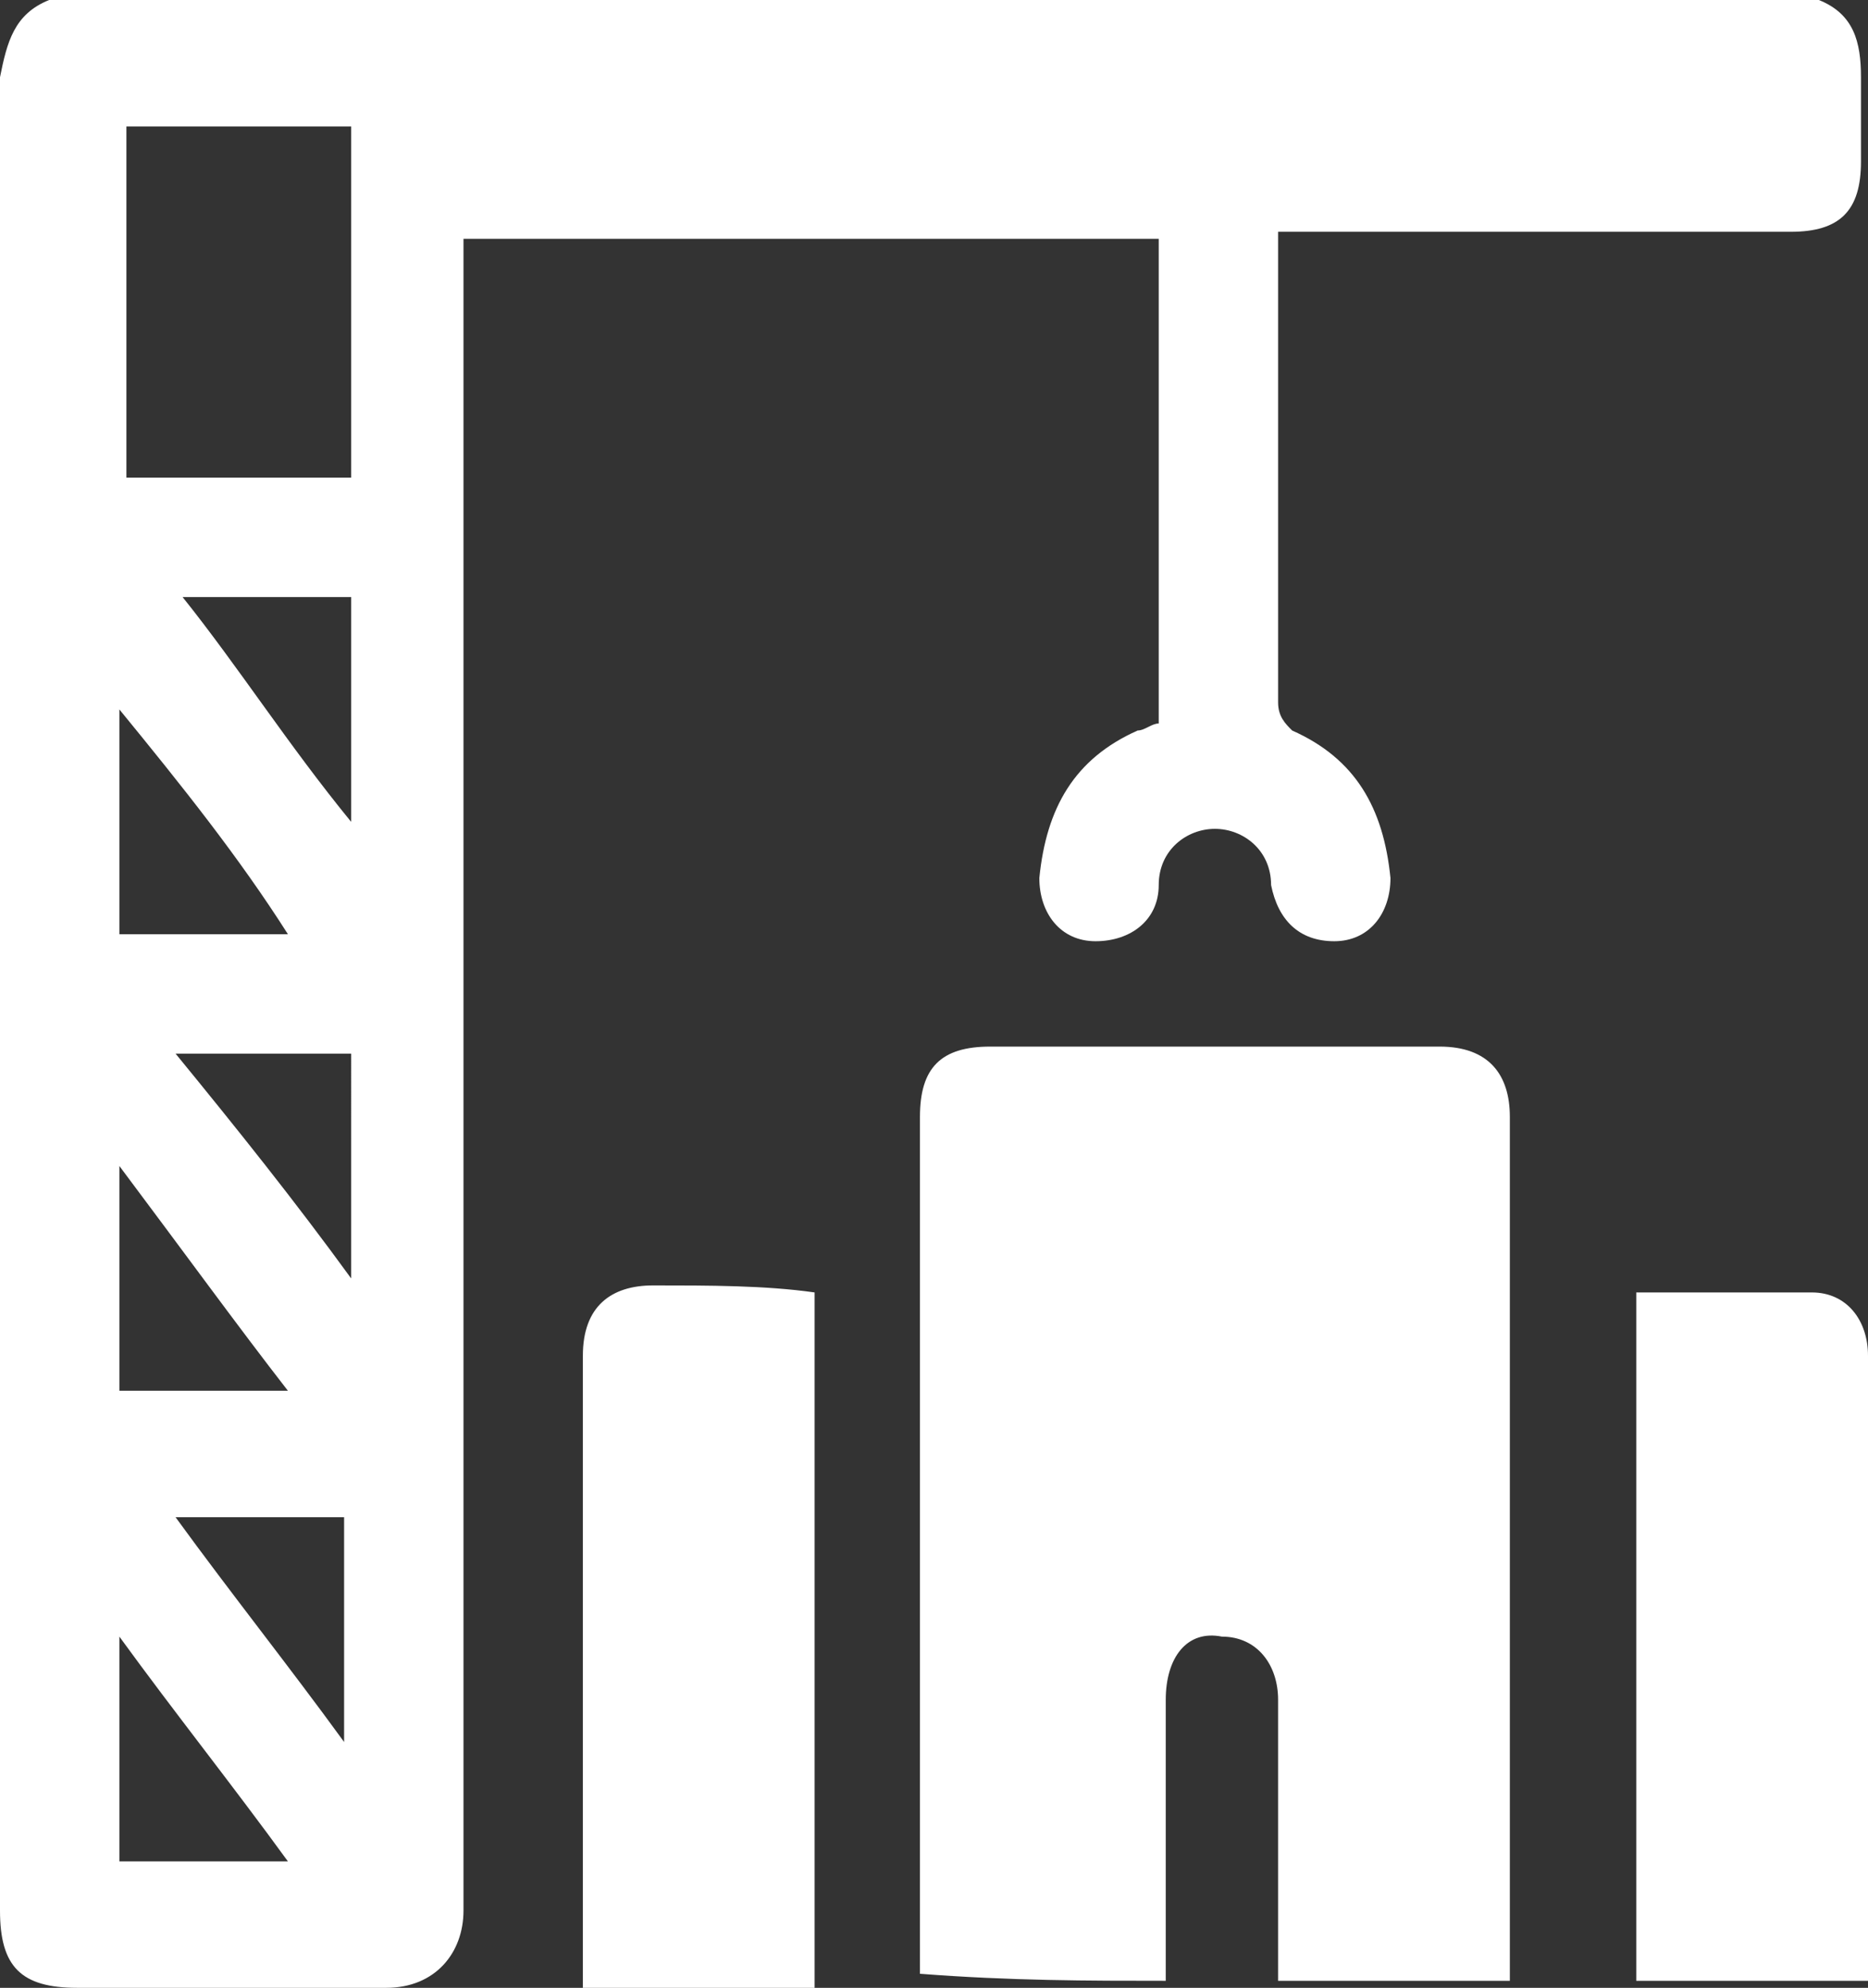
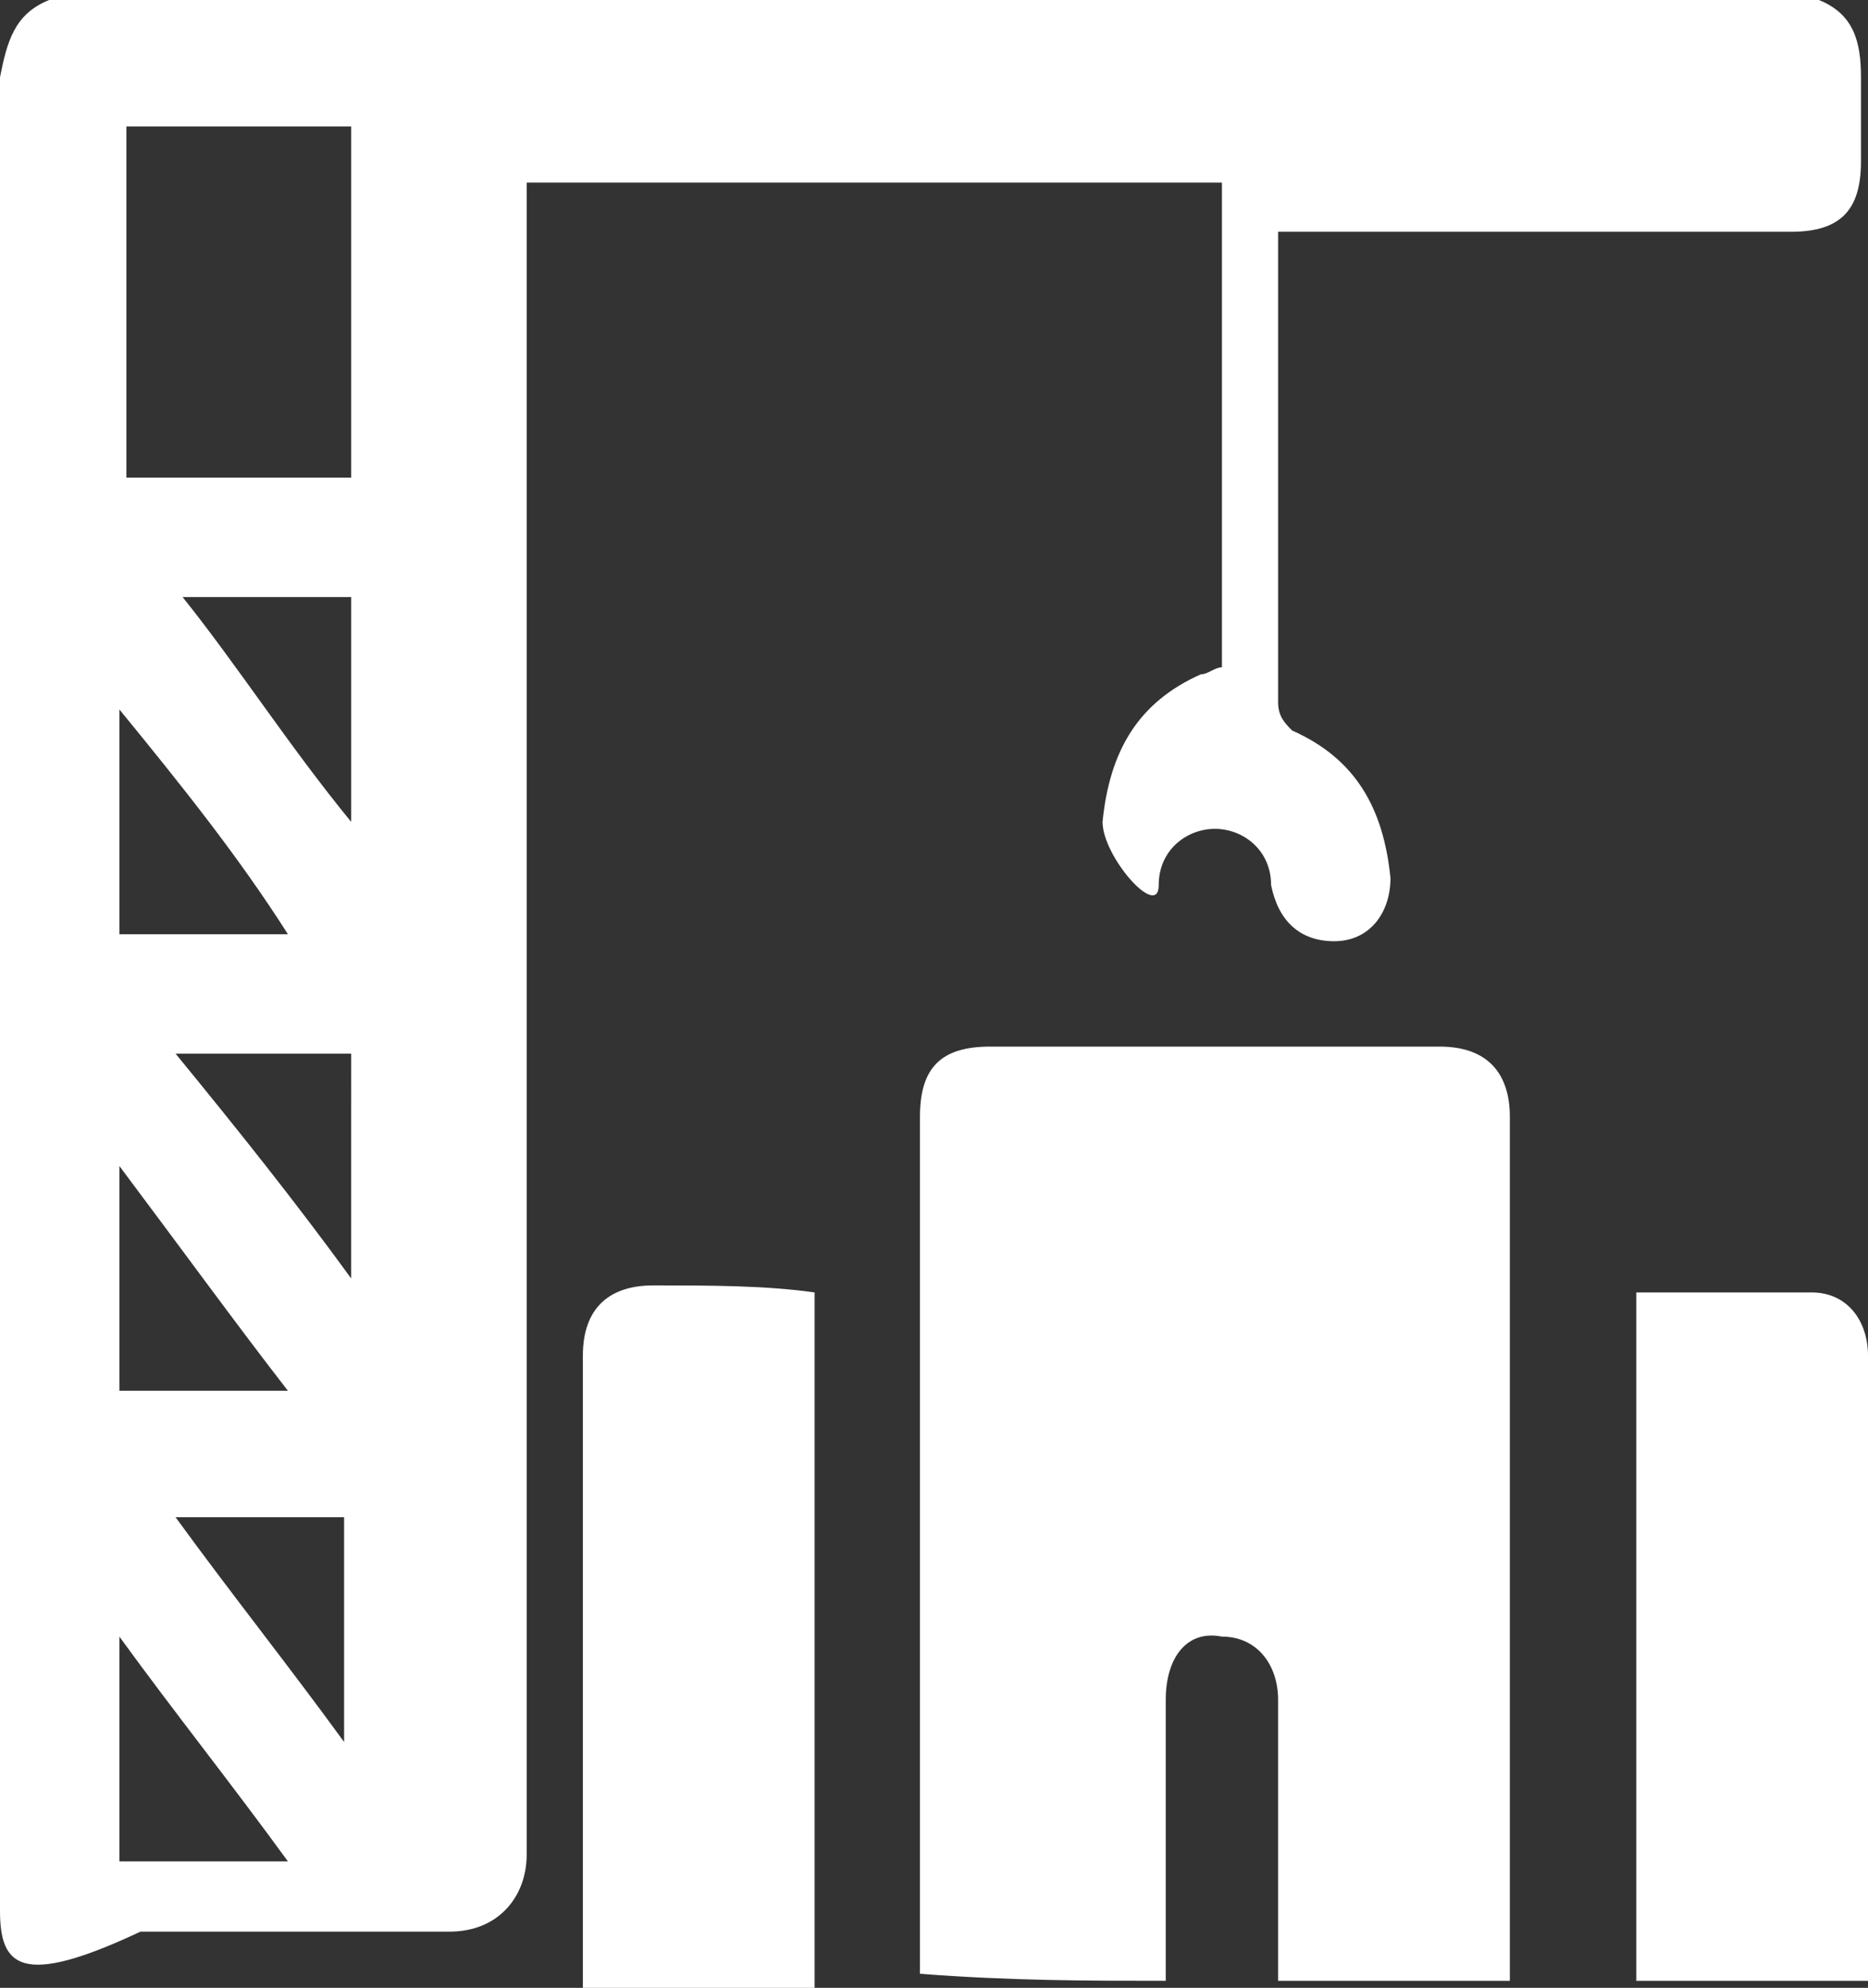
<svg xmlns="http://www.w3.org/2000/svg" version="1.1" id="レイヤー_1" x="0px" y="0px" viewBox="0 0 26.6 28.3" style="enable-background:new 0 0 26.6 28.3;" xml:space="preserve">
  <rect x="0" y="0" width="26.6" height="28.3" fill="#333333" stroke="none" />
  <style type="text/css">
	.st0{fill:#FFFFFF;}
</style>
-   <path class="st0" d="M25.9,0c0.5,0.2,0.6,0.6,0.6,1.1c0,0.4,0,0.8,0,1.2c0,0.7-0.3,1-1,1c-2.3,0-4.6,0-7,0c-0.1,0-0.2,0-0.3,0  c0,0.1,0,0.2,0,0.3c0,2.1,0,4.2,0,6.4c0,0.2,0.1,0.3,0.2,0.4c0.9,0.4,1.3,1.1,1.4,2.1c0,0.5-0.3,0.9-0.8,0.9s-0.8-0.3-0.9-0.8  c0-0.5-0.4-0.8-0.8-0.8c-0.4,0-0.8,0.3-0.8,0.8s-0.4,0.8-0.9,0.8s-0.8-0.4-0.8-0.9c0.1-1,0.5-1.7,1.4-2.1c0.1,0,0.2-0.1,0.3-0.1  c0-2.3,0-4.5,0-6.9c-3.3,0-6.6,0-9.9,0c0,0.1,0,0.2,0,0.3c0,7.9,0,15.6,0,23.5c0,0.6-0.4,1.1-1.1,1.1c-1.5,0-3,0-4.4,0  C0.3,28.3,0,28,0,27.2C0,18.6,0,9.9,0,1.1C0.1,0.6,0.2,0.2,0.7,0C9.1,0,17.6,0,25.9,0z M5,6.8c0-1.7,0-3.3,0-5c-1.1,0-2.2,0-3.2,0  c0,1.7,0,3.3,0,5C2.8,6.8,3.9,6.8,5,6.8z M5,11.7c0-1.1,0-2.2,0-3.2c-0.8,0-1.6,0-2.4,0C3.4,9.5,4.1,10.6,5,11.7z M1.7,10.1  c0,1.1,0,2.2,0,3.2c0.8,0,1.6,0,2.4,0C3.4,12.2,2.6,11.2,1.7,10.1z M2.5,15c0.9,1.1,1.7,2.1,2.5,3.2C5,17.1,5,16,5,15  C4.2,15,3.4,15,2.5,15z M1.7,16.6c0,1.1,0,2.2,0,3.2c0.8,0,1.6,0,2.4,0C3.4,18.9,2.6,17.8,1.7,16.6z M2.5,21.6  c0.8,1.1,1.6,2.1,2.4,3.2c0-1.1,0-2.2,0-3.2C4.2,21.6,3.4,21.6,2.5,21.6z M1.7,26.5c0.8,0,1.6,0,2.4,0c-0.8-1.1-1.6-2.1-2.4-3.2  C1.7,24.4,1.7,25.5,1.7,26.5z M16.6,28.2c0-1.3,0-2.6,0-4c0-0.6,0.3-1,0.8-0.9c0.5,0,0.8,0.4,0.8,0.9c0,1.2,0,2.5,0,3.7  c0,0.1,0,0.2,0,0.3c1.1,0,2.2,0,3.3,0c0-0.1,0-0.2,0-0.3c0-4,0-8,0-12c0-0.6-0.3-1-1-1c-2.1,0-4.2,0-6.4,0c-0.7,0-1,0.3-1,1  c0,3.9,0,8,0,11.9c0,0.1,0,0.2,0,0.3C14.4,28.2,15.5,28.2,16.6,28.2z M9.3,18.3c-0.6,0-1,0.3-1,1c0,2.9,0,5.7,0,8.7  c0,0.1,0,0.2,0,0.3c1.1,0,2.2,0,3.3,0c0-3.3,0-6.6,0-9.9C10.9,18.3,10.1,18.3,9.3,18.3z M23.3,28.2c1.1,0,2.2,0,3.3,0  c0-0.1,0-0.2,0-0.3c0-1.7,0-3.5,0-5.2c0-1.1,0-2.3,0-3.4c0-0.5-0.3-0.9-0.8-0.9c-0.8,0-1.6,0-2.5,0C23.3,21.6,23.3,24.9,23.3,28.2z" />
+   <path class="st0" d="M25.9,0c0.5,0.2,0.6,0.6,0.6,1.1c0,0.4,0,0.8,0,1.2c0,0.7-0.3,1-1,1c-2.3,0-4.6,0-7,0c-0.1,0-0.2,0-0.3,0  c0,0.1,0,0.2,0,0.3c0,2.1,0,4.2,0,6.4c0,0.2,0.1,0.3,0.2,0.4c0.9,0.4,1.3,1.1,1.4,2.1c0,0.5-0.3,0.9-0.8,0.9s-0.8-0.3-0.9-0.8  c0-0.5-0.4-0.8-0.8-0.8c-0.4,0-0.8,0.3-0.8,0.8s-0.8-0.4-0.8-0.9c0.1-1,0.5-1.7,1.4-2.1c0.1,0,0.2-0.1,0.3-0.1  c0-2.3,0-4.5,0-6.9c-3.3,0-6.6,0-9.9,0c0,0.1,0,0.2,0,0.3c0,7.9,0,15.6,0,23.5c0,0.6-0.4,1.1-1.1,1.1c-1.5,0-3,0-4.4,0  C0.3,28.3,0,28,0,27.2C0,18.6,0,9.9,0,1.1C0.1,0.6,0.2,0.2,0.7,0C9.1,0,17.6,0,25.9,0z M5,6.8c0-1.7,0-3.3,0-5c-1.1,0-2.2,0-3.2,0  c0,1.7,0,3.3,0,5C2.8,6.8,3.9,6.8,5,6.8z M5,11.7c0-1.1,0-2.2,0-3.2c-0.8,0-1.6,0-2.4,0C3.4,9.5,4.1,10.6,5,11.7z M1.7,10.1  c0,1.1,0,2.2,0,3.2c0.8,0,1.6,0,2.4,0C3.4,12.2,2.6,11.2,1.7,10.1z M2.5,15c0.9,1.1,1.7,2.1,2.5,3.2C5,17.1,5,16,5,15  C4.2,15,3.4,15,2.5,15z M1.7,16.6c0,1.1,0,2.2,0,3.2c0.8,0,1.6,0,2.4,0C3.4,18.9,2.6,17.8,1.7,16.6z M2.5,21.6  c0.8,1.1,1.6,2.1,2.4,3.2c0-1.1,0-2.2,0-3.2C4.2,21.6,3.4,21.6,2.5,21.6z M1.7,26.5c0.8,0,1.6,0,2.4,0c-0.8-1.1-1.6-2.1-2.4-3.2  C1.7,24.4,1.7,25.5,1.7,26.5z M16.6,28.2c0-1.3,0-2.6,0-4c0-0.6,0.3-1,0.8-0.9c0.5,0,0.8,0.4,0.8,0.9c0,1.2,0,2.5,0,3.7  c0,0.1,0,0.2,0,0.3c1.1,0,2.2,0,3.3,0c0-0.1,0-0.2,0-0.3c0-4,0-8,0-12c0-0.6-0.3-1-1-1c-2.1,0-4.2,0-6.4,0c-0.7,0-1,0.3-1,1  c0,3.9,0,8,0,11.9c0,0.1,0,0.2,0,0.3C14.4,28.2,15.5,28.2,16.6,28.2z M9.3,18.3c-0.6,0-1,0.3-1,1c0,2.9,0,5.7,0,8.7  c0,0.1,0,0.2,0,0.3c1.1,0,2.2,0,3.3,0c0-3.3,0-6.6,0-9.9C10.9,18.3,10.1,18.3,9.3,18.3z M23.3,28.2c1.1,0,2.2,0,3.3,0  c0-0.1,0-0.2,0-0.3c0-1.7,0-3.5,0-5.2c0-1.1,0-2.3,0-3.4c0-0.5-0.3-0.9-0.8-0.9c-0.8,0-1.6,0-2.5,0C23.3,21.6,23.3,24.9,23.3,28.2z" />
</svg>